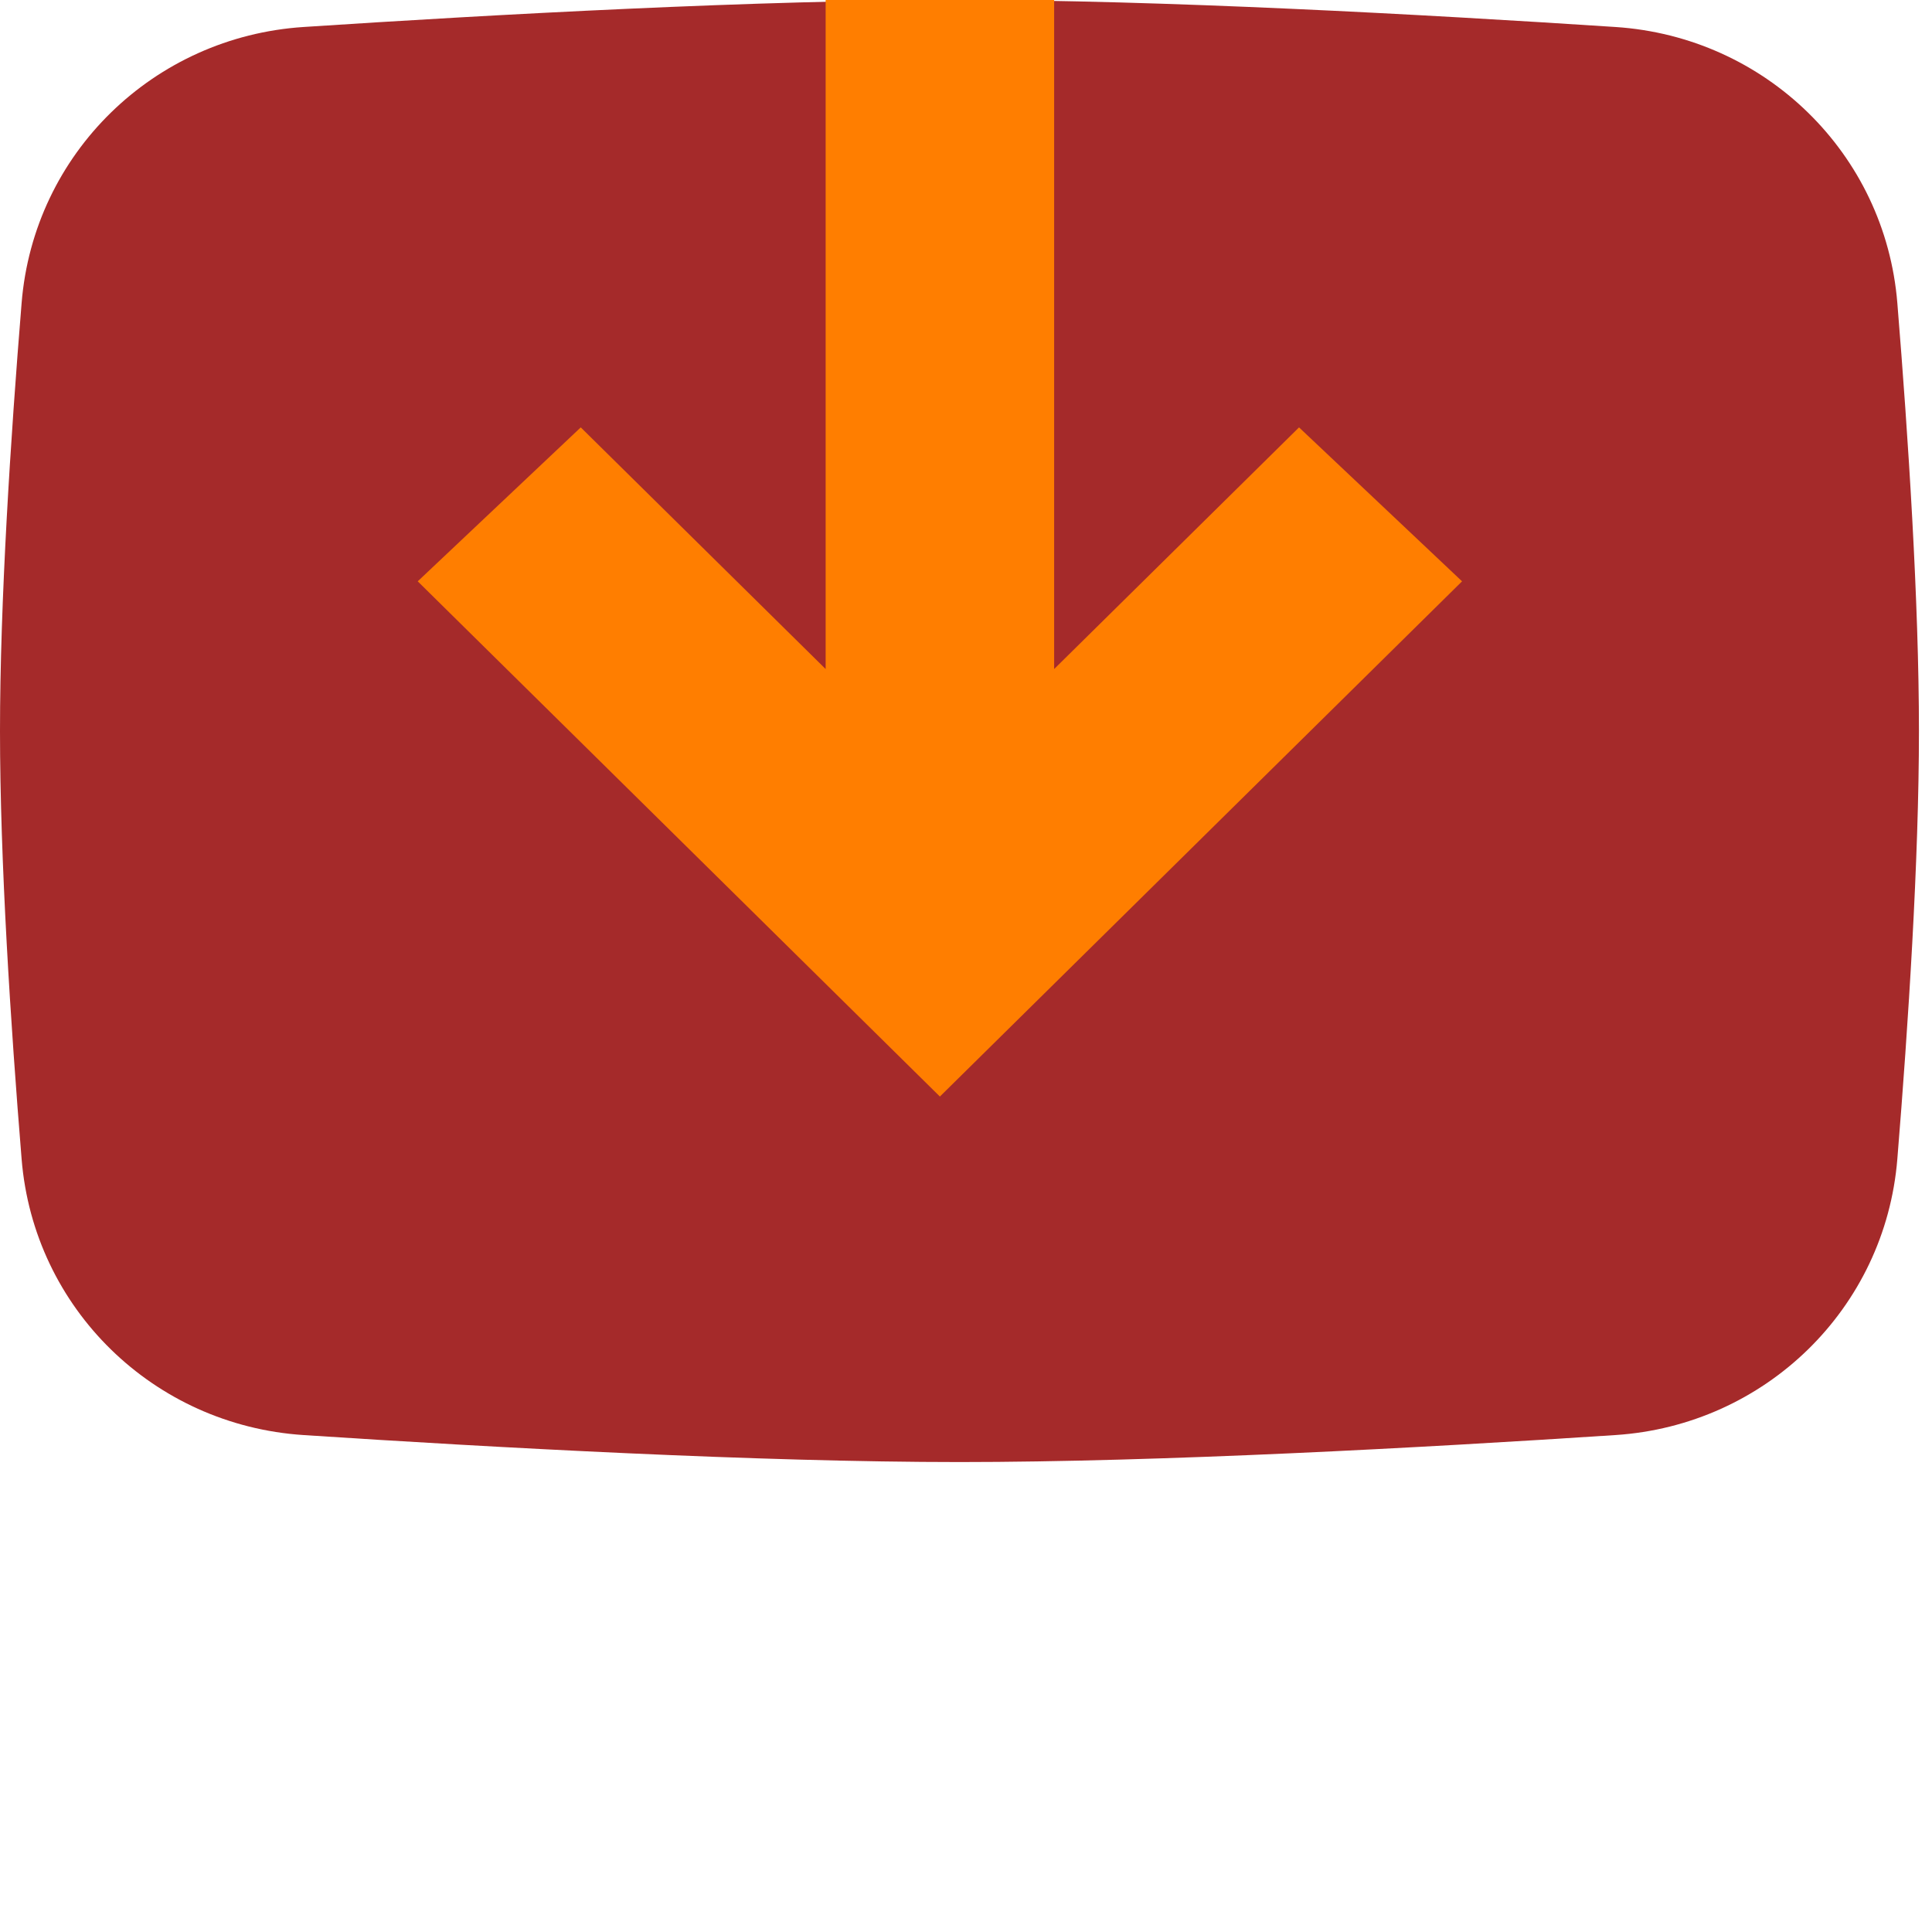
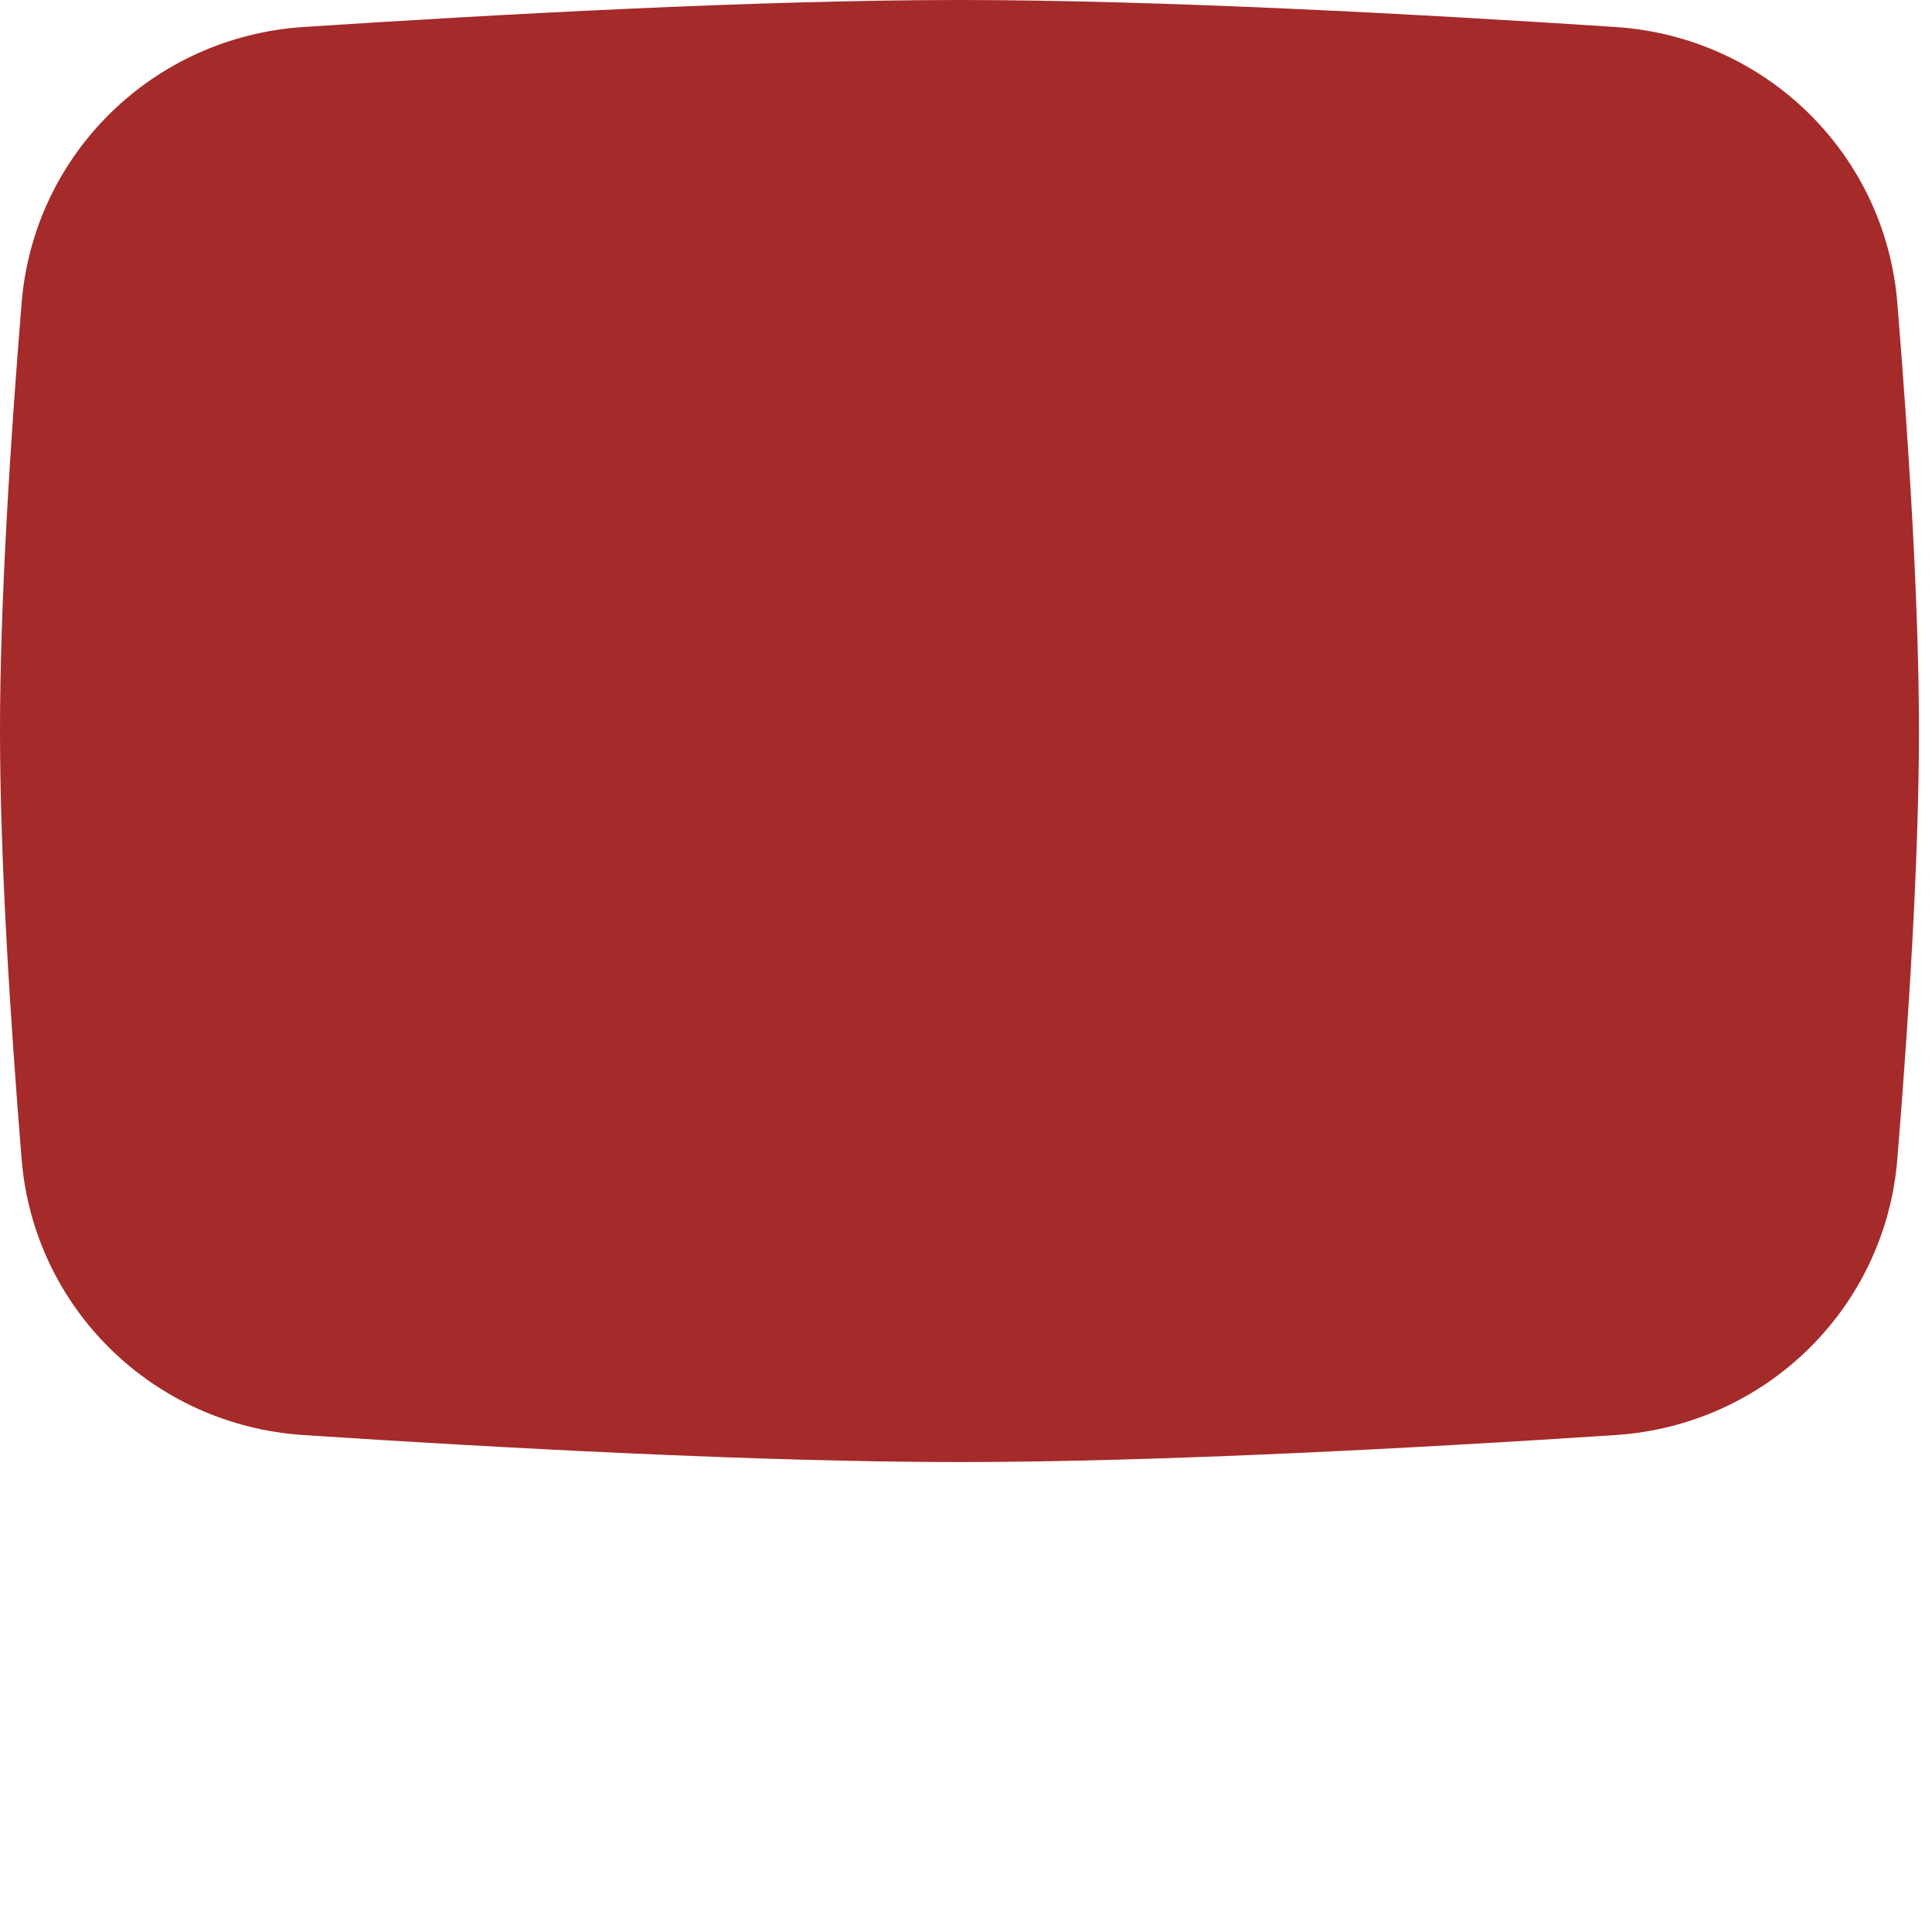
<svg xmlns="http://www.w3.org/2000/svg" width="37" height="37" viewBox="0 0 37 37" fill="none">
  <g clip-path="url(#clip0)">
    <path d="M0.414 5.802C0.647 2.938 2.944 0.705 5.812 0.517C9.497 0.275 14.536 0 18.375 0C22.214 0 27.253 0.275 30.938 0.517C33.806 0.705 36.103 2.938 36.336 5.802C36.547 8.389 36.75 11.525 36.75 14C36.75 16.475 36.547 19.611 36.336 22.198C36.103 25.062 33.806 27.295 30.938 27.483C27.253 27.725 22.214 28 18.375 28C14.536 28 9.497 27.725 5.812 27.483C2.944 27.295 0.647 25.062 0.414 22.198C0.203 19.611 0 16.475 0 14C0 11.525 0.203 8.389 0.414 5.802Z" fill="brown" />
-     <path d="M11.122 8.185L8 11.133L18 21L28 11.133L24.878 8.185L20.188 12.813V0H15.812V12.813L11.122 8.185Z" fill="#FF7E00" />
  </g>
  <defs>
    <clipPath id="clip0">
      <rect width="36.75" height="36.75" fill="#FF7E00" />
    </clipPath>
  </defs>
</svg>